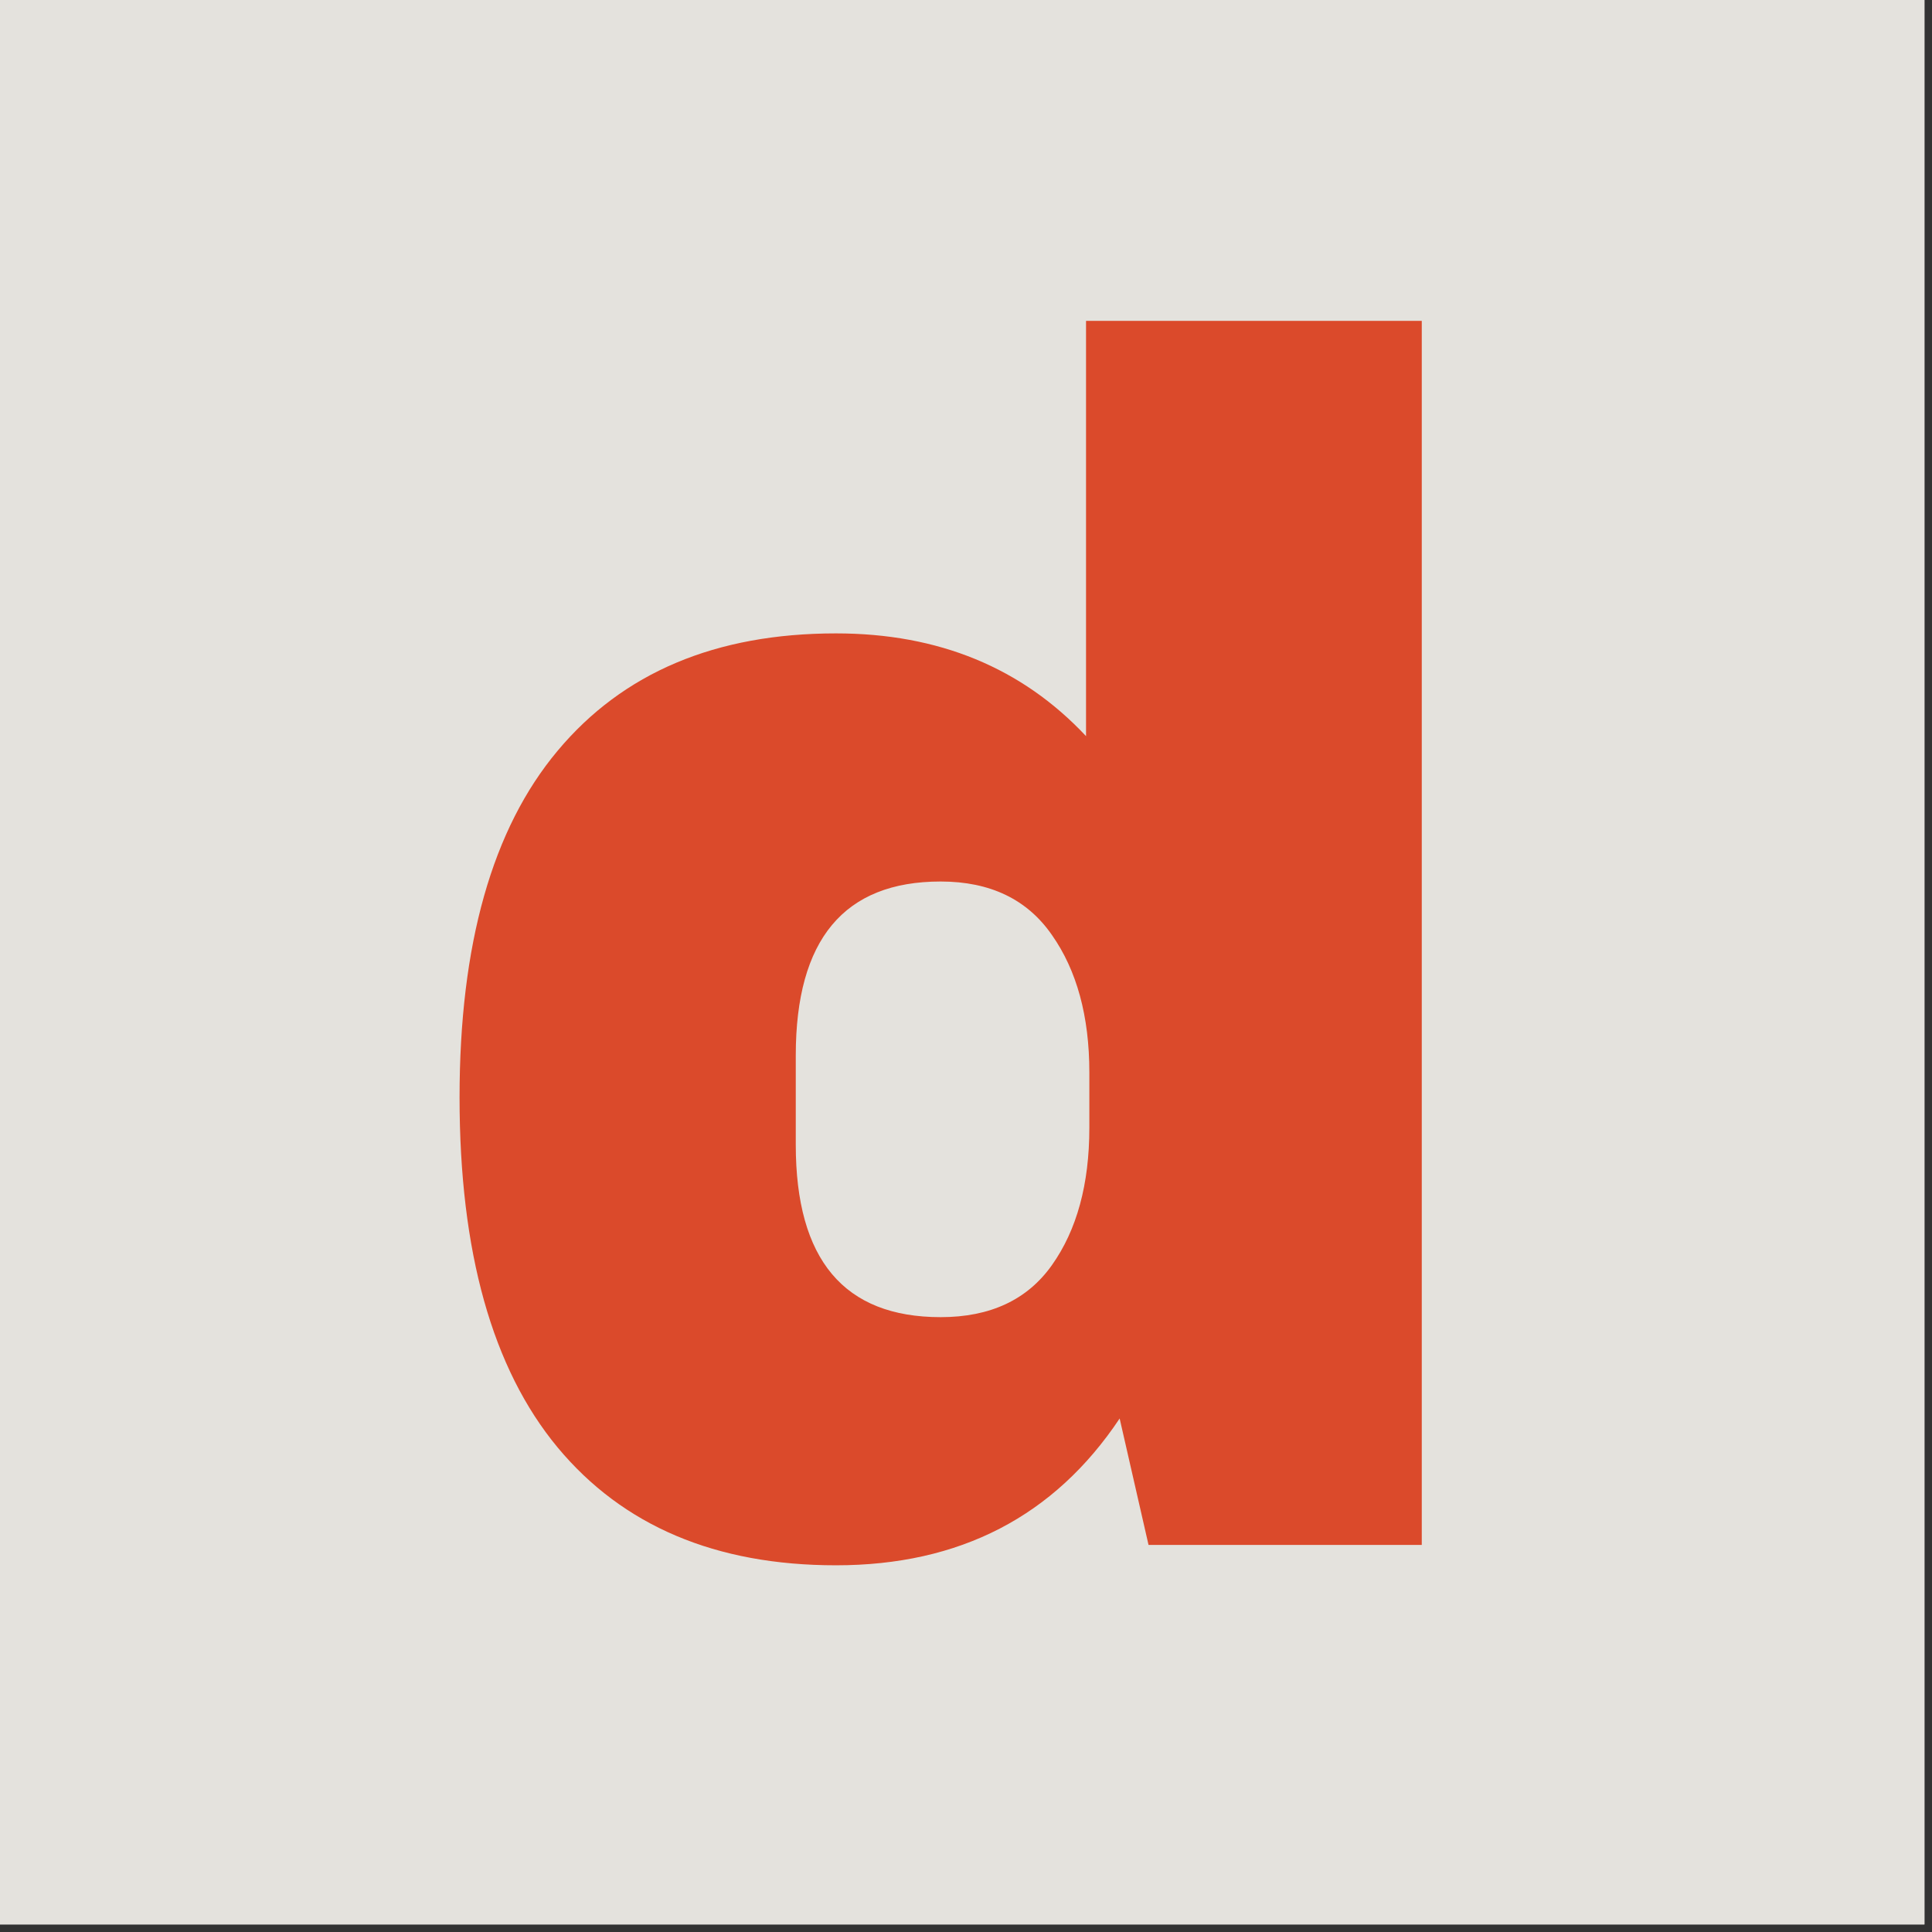
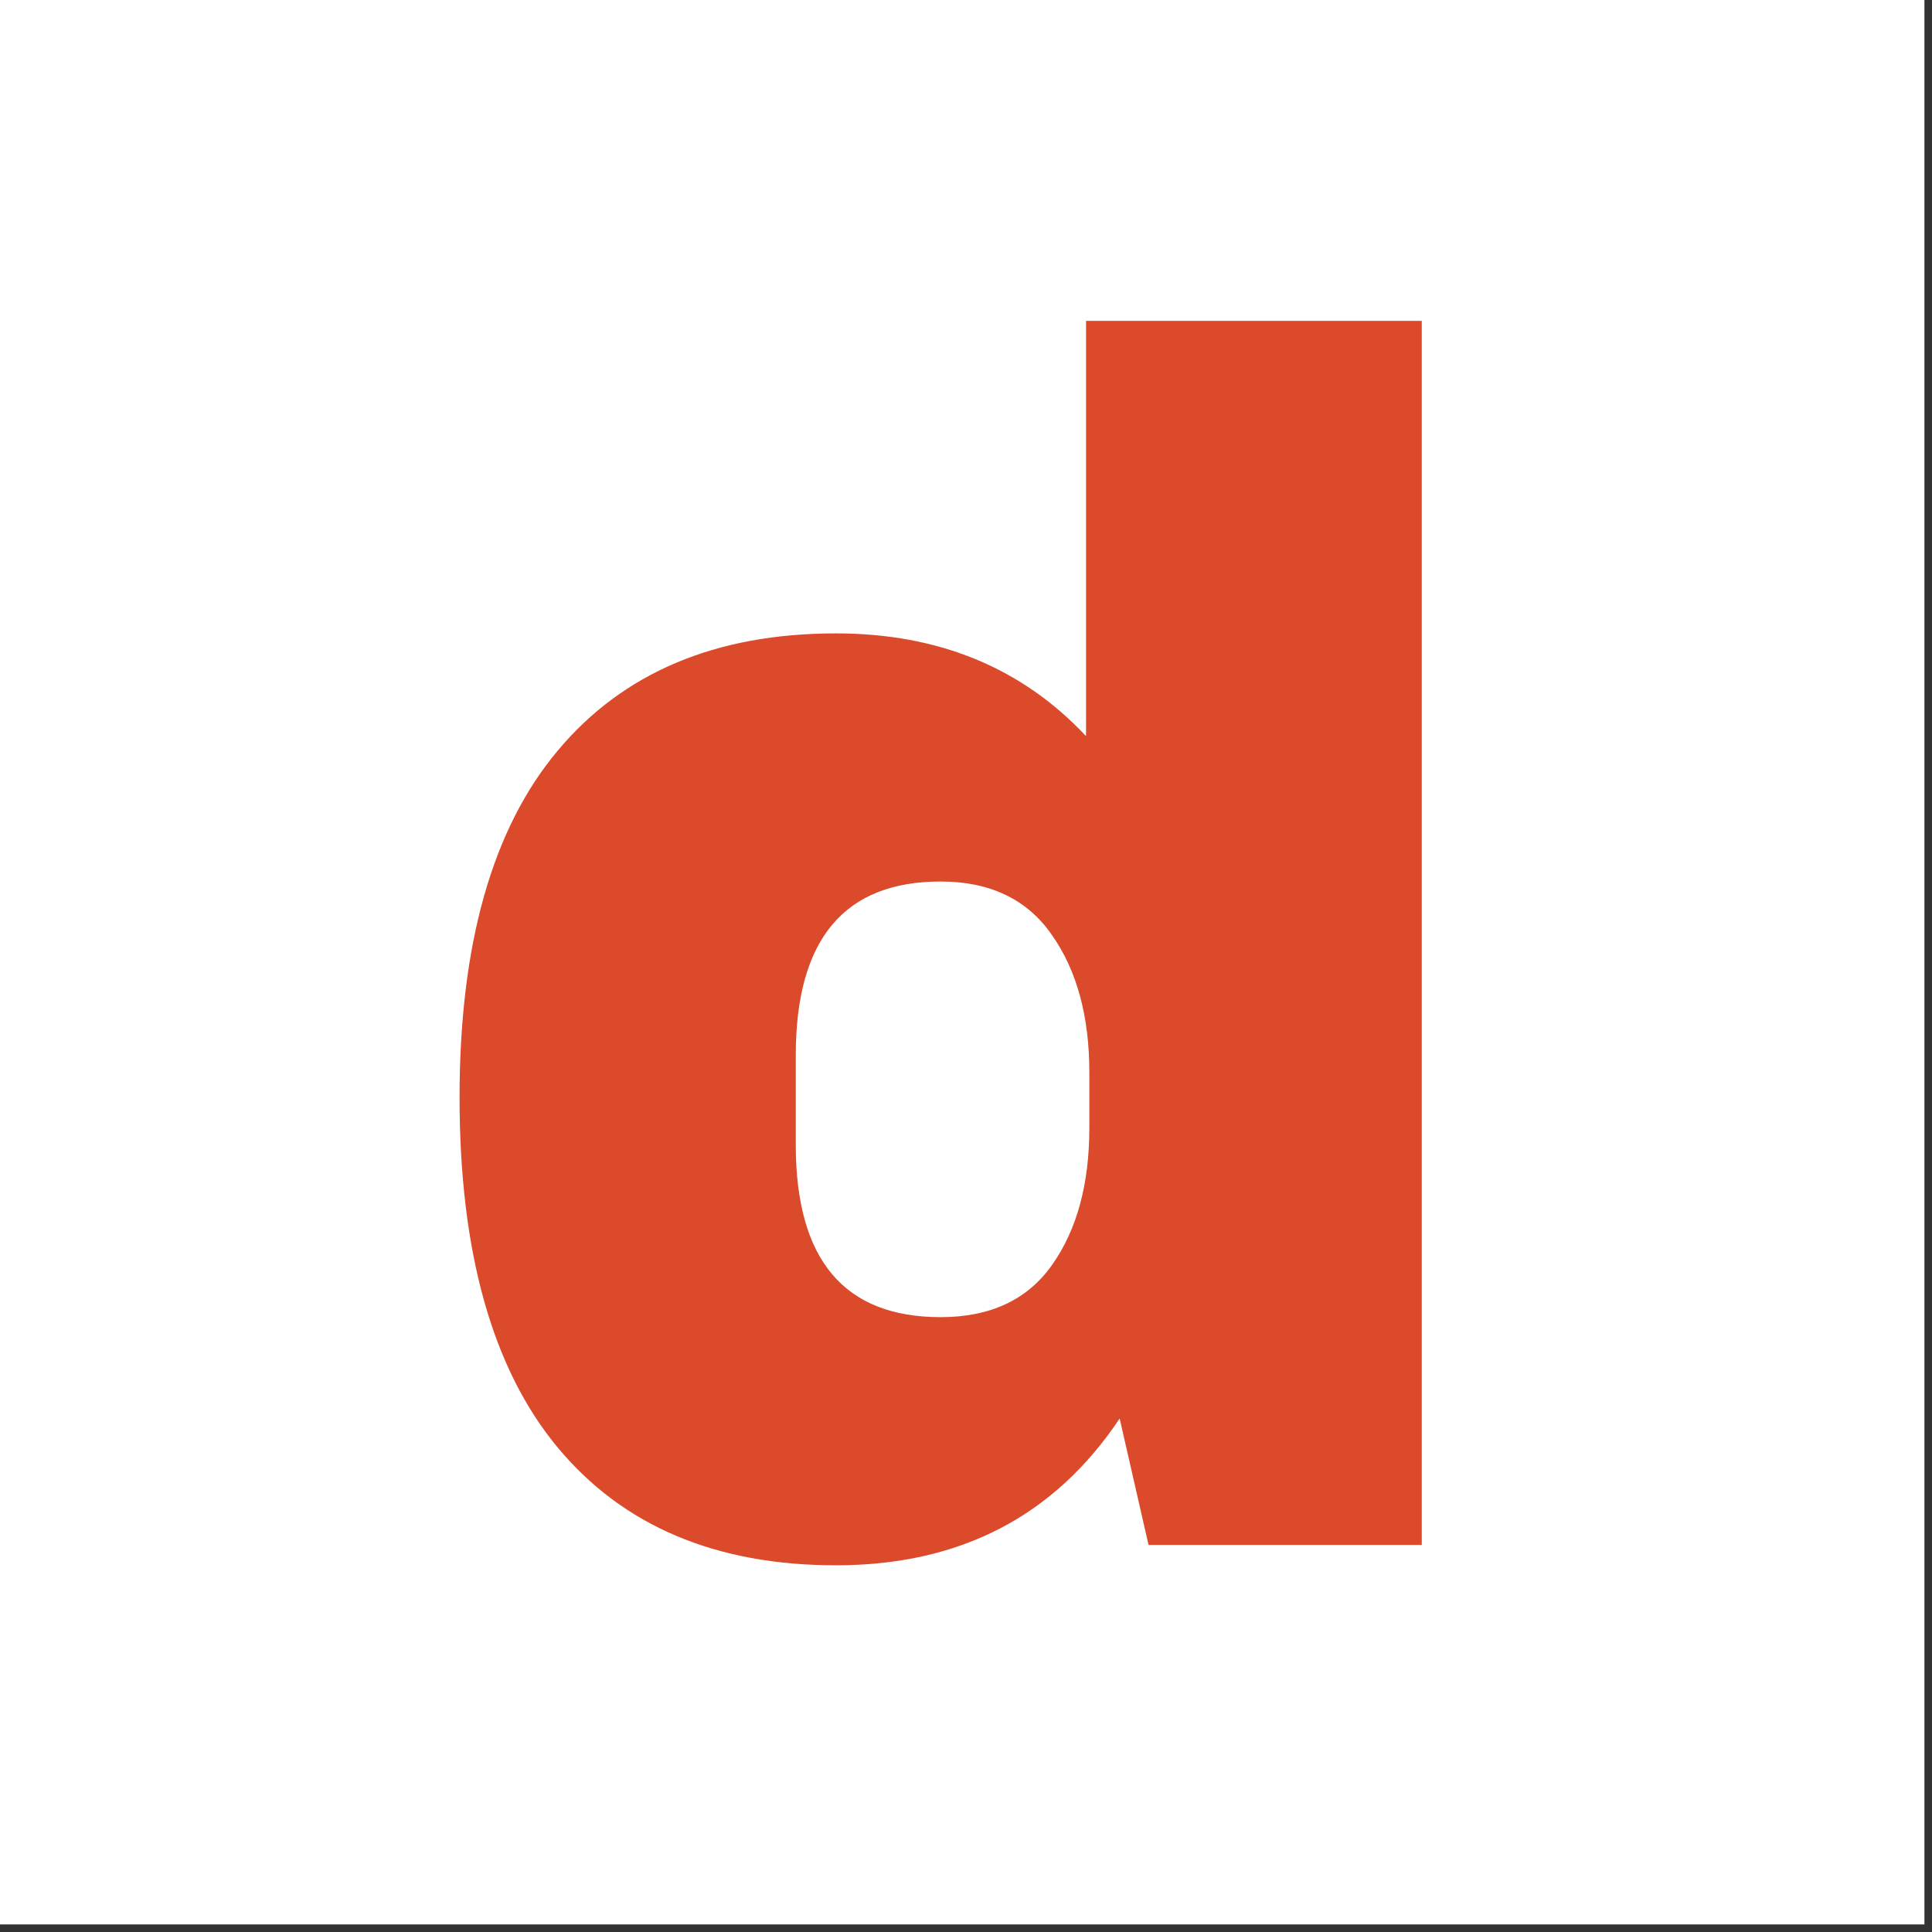
<svg xmlns="http://www.w3.org/2000/svg" width="85" zoomAndPan="magnify" viewBox="0 0 63.75 63.75" height="85" preserveAspectRatio="xMidYMid meet" version="1.0">
  <rect x="0" y="0" width="63.75" height="63.75" fill="#333333" stroke="none" />
  <defs>
    <g />
    <clipPath id="0270792d3c">
      <path d="M 0 0 L 63.5 0 L 63.5 63.5 L 0 63.5 Z M 0 0 " clip-rule="nonzero" />
    </clipPath>
  </defs>
  <g clip-path="url(#0270792d3c)">
    <path fill="#ffffff" d="M 0 0 L 63.5 0 L 63.5 63.5 L 0 63.5 Z M 0 0 " fill-opacity="1" fill-rule="nonzero" />
-     <path fill="#e4e2dd" d="M 0 0 L 63.5 0 L 63.5 63.5 L 0 63.5 Z M 0 0 " fill-opacity="1" fill-rule="nonzero" />
  </g>
  <g fill="#db4a2b" fill-opacity="1">
    <g transform="translate(13.164, 50.978)">
      <g>
        <path d="M 24.734 0 L 23.781 -4.172 C 21.625 -0.941 18.504 0.672 14.422 0.672 C 10.453 0.672 7.391 -0.625 5.234 -3.219 C 3.078 -5.82 2 -9.672 2 -14.766 C 2 -19.816 3.078 -23.629 5.234 -26.203 C 7.391 -28.785 10.453 -30.078 14.422 -30.078 C 17.805 -30.078 20.555 -28.945 22.672 -26.688 L 22.672 -40.391 L 33.75 -40.391 L 33.75 0 Z M 17.875 -21.891 C 14.688 -21.891 13.094 -19.977 13.094 -16.156 L 13.094 -13.203 C 13.094 -9.41 14.688 -7.516 17.875 -7.516 C 19.508 -7.516 20.734 -8.086 21.547 -9.234 C 22.367 -10.391 22.781 -11.898 22.781 -13.766 L 22.781 -15.594 C 22.781 -17.445 22.367 -18.957 21.547 -20.125 C 20.734 -21.301 19.508 -21.891 17.875 -21.891 Z M 17.875 -21.891 " />
      </g>
    </g>
  </g>
</svg>